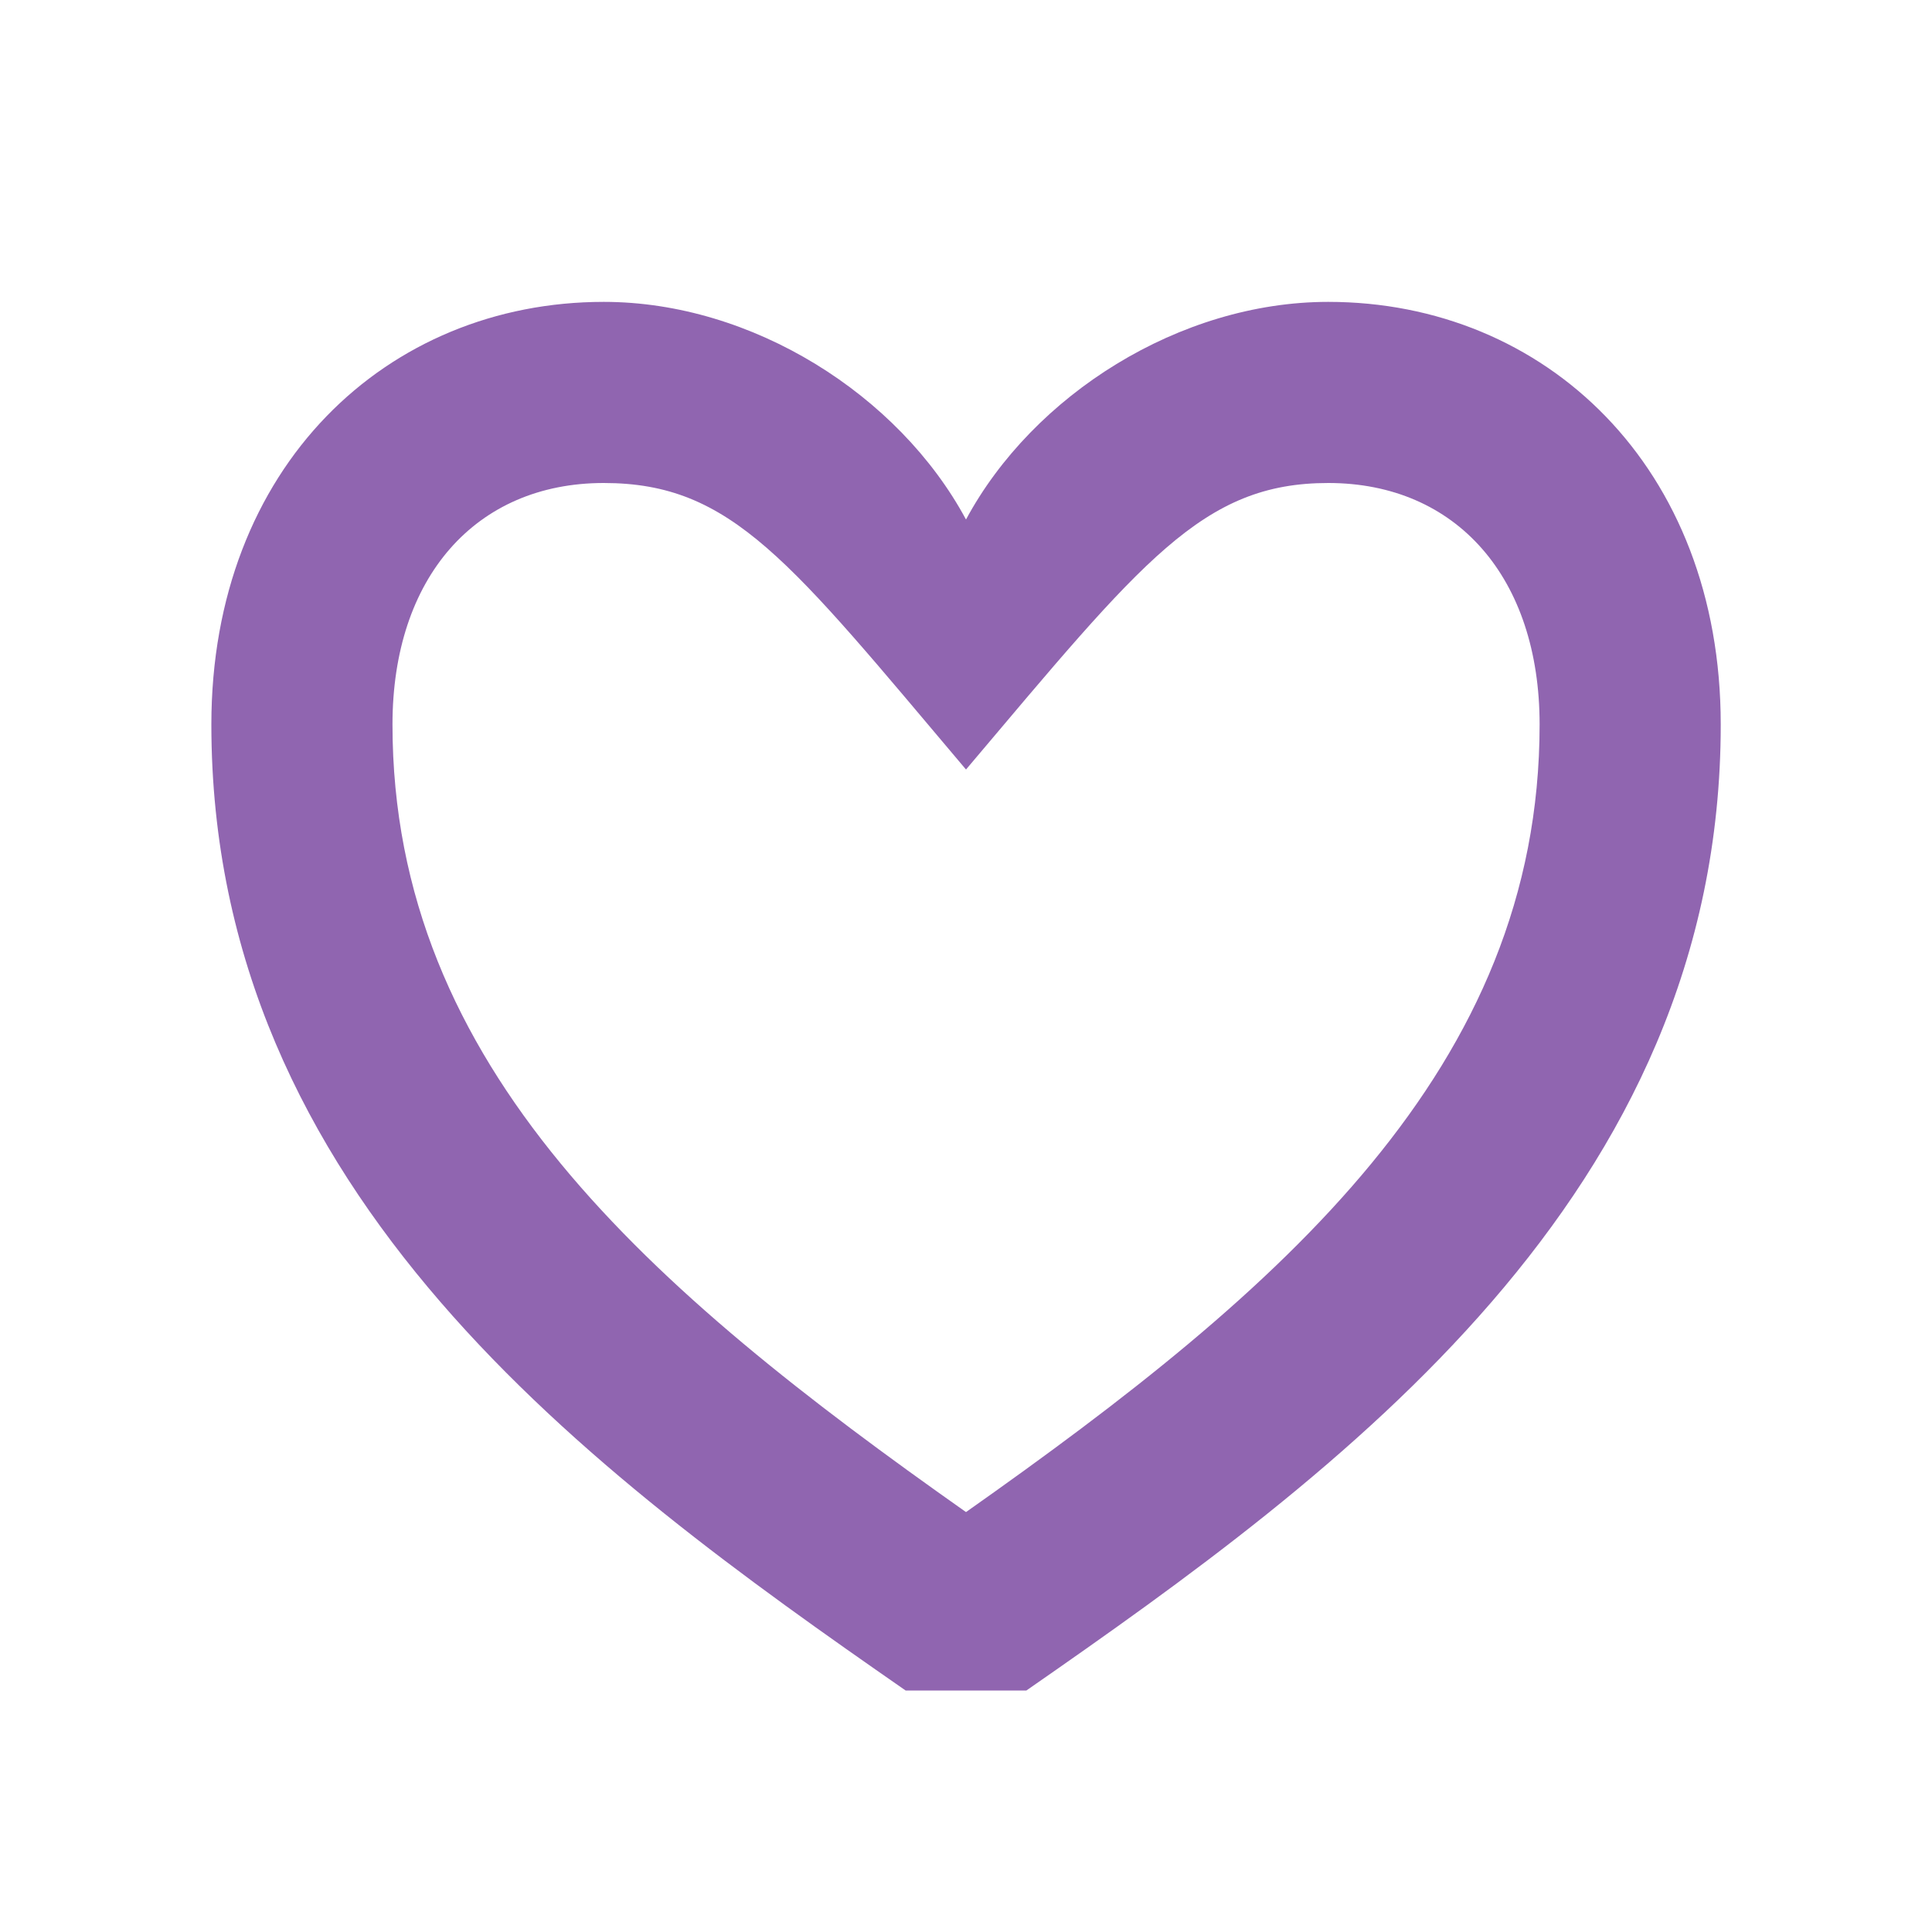
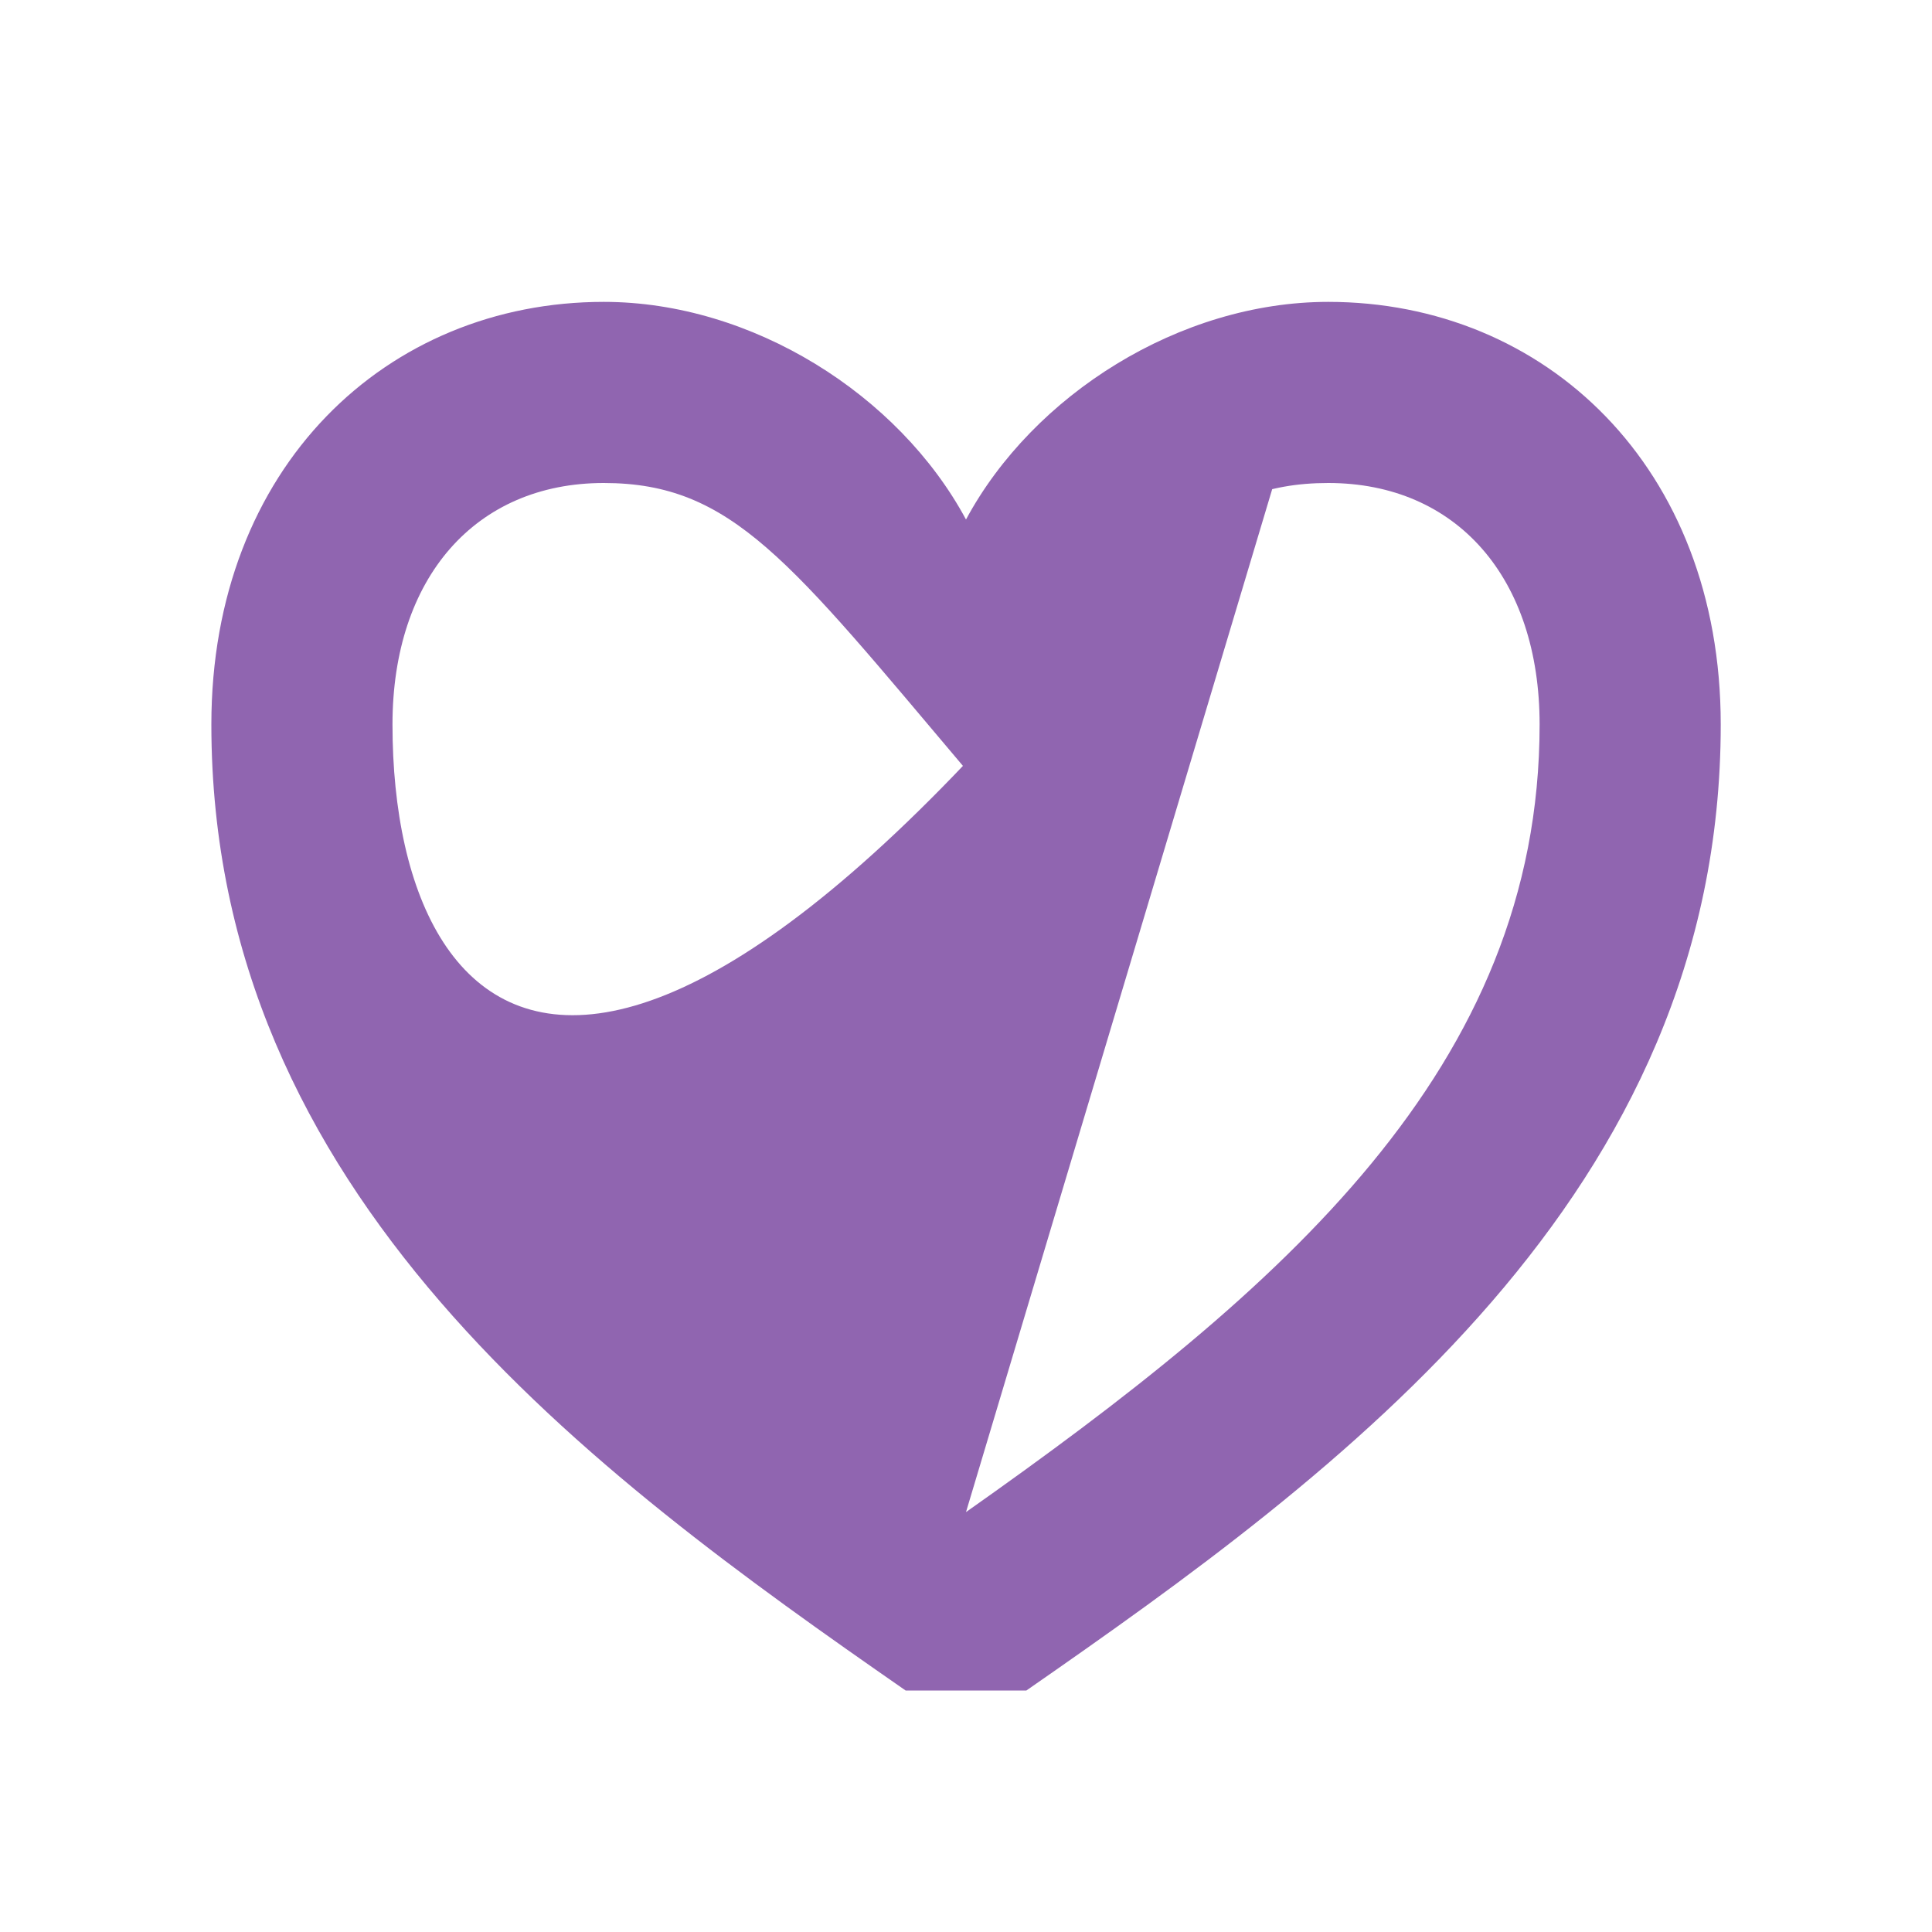
<svg xmlns="http://www.w3.org/2000/svg" viewBox="0 0 20 20" fill="#9065B0">
-   <path d="M13.75 3.125c-1.537 0-3.056.963-3.75 2.253-.694-1.29-2.213-2.253-3.75-2.253-2.244 0-4.062 1.706-4.062 4.375 0 4.869 3.924 7.734 7.187 10h1.25c3.262-2.266 7.188-5.131 7.188-10 0-2.669-1.82-4.375-4.063-4.375M10 15.653C6.728 13.347 4.063 11.056 4.063 7.5c0-1.519.859-2.5 2.187-2.5s1.922.803 3.75 2.966C11.828 5.803 12.447 5 13.75 5c1.328 0 2.188.981 2.188 2.5 0 3.556-2.666 5.847-5.938 8.153" fill="#9065B0" />
+   <path d="M13.75 3.125c-1.537 0-3.056.963-3.75 2.253-.694-1.29-2.213-2.253-3.75-2.253-2.244 0-4.062 1.706-4.062 4.375 0 4.869 3.924 7.734 7.187 10h1.25c3.262-2.266 7.188-5.131 7.188-10 0-2.669-1.82-4.375-4.063-4.375C6.728 13.347 4.063 11.056 4.063 7.5c0-1.519.859-2.5 2.187-2.5s1.922.803 3.75 2.966C11.828 5.803 12.447 5 13.75 5c1.328 0 2.188.981 2.188 2.5 0 3.556-2.666 5.847-5.938 8.153" fill="#9065B0" />
</svg>